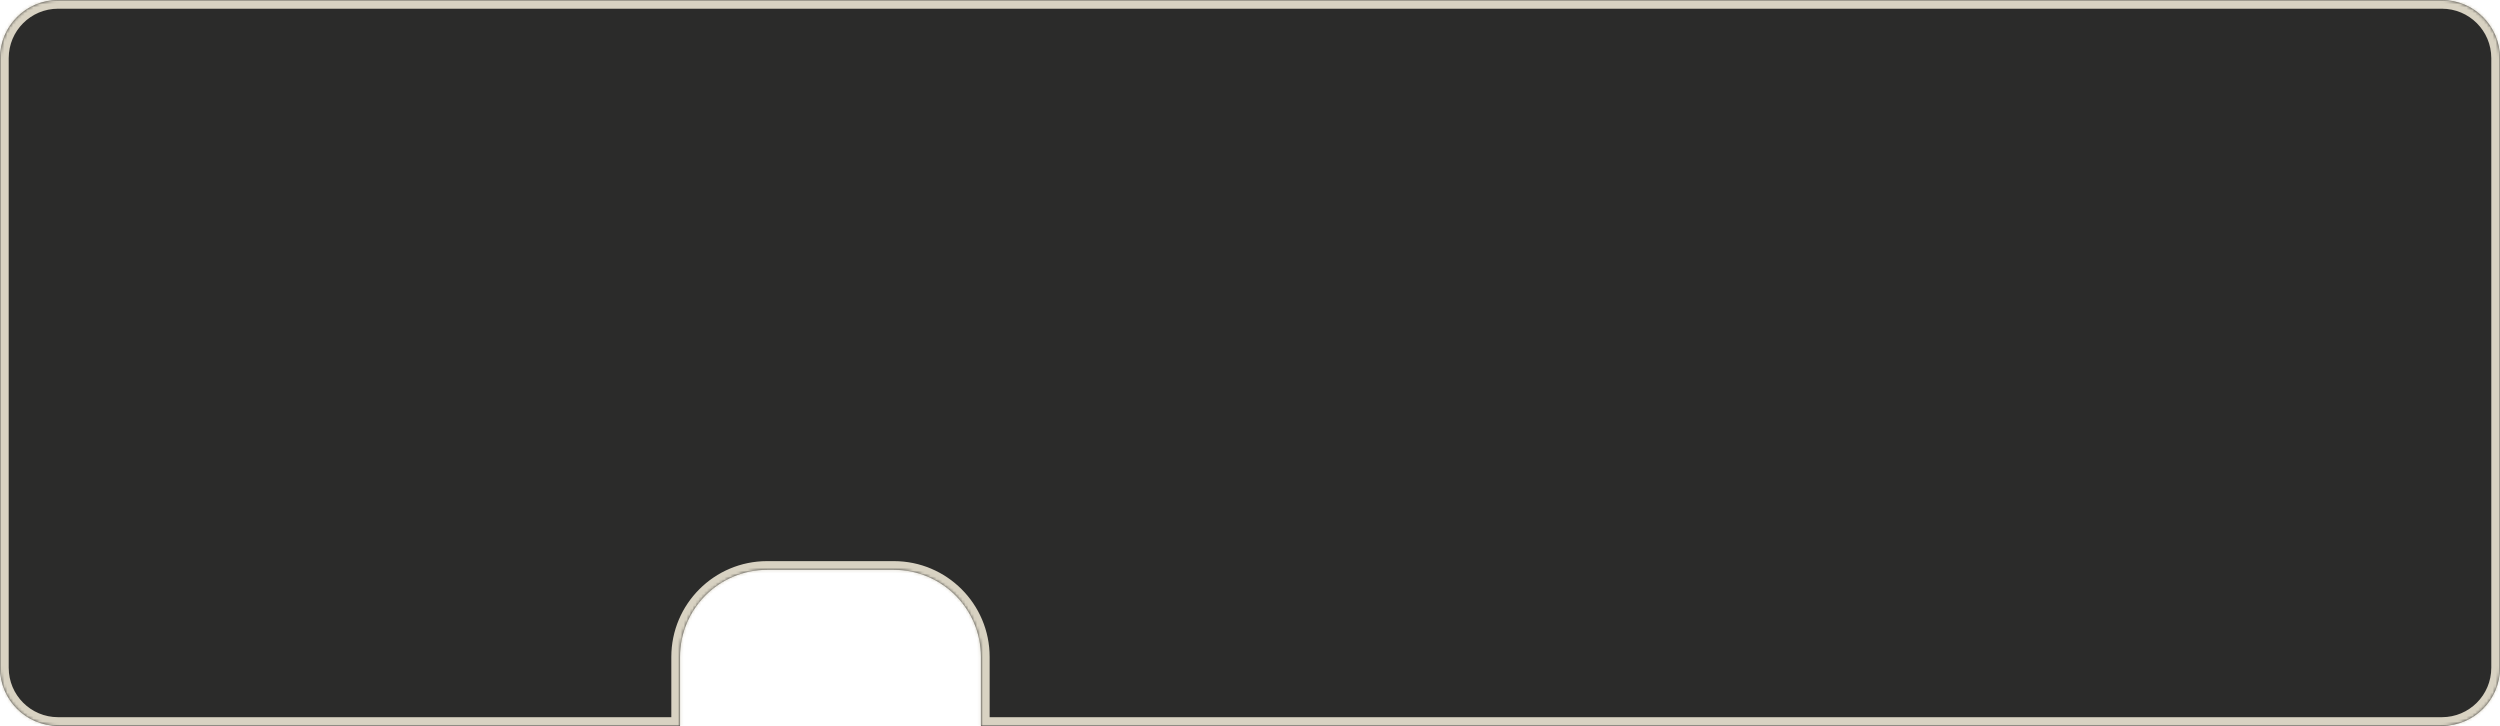
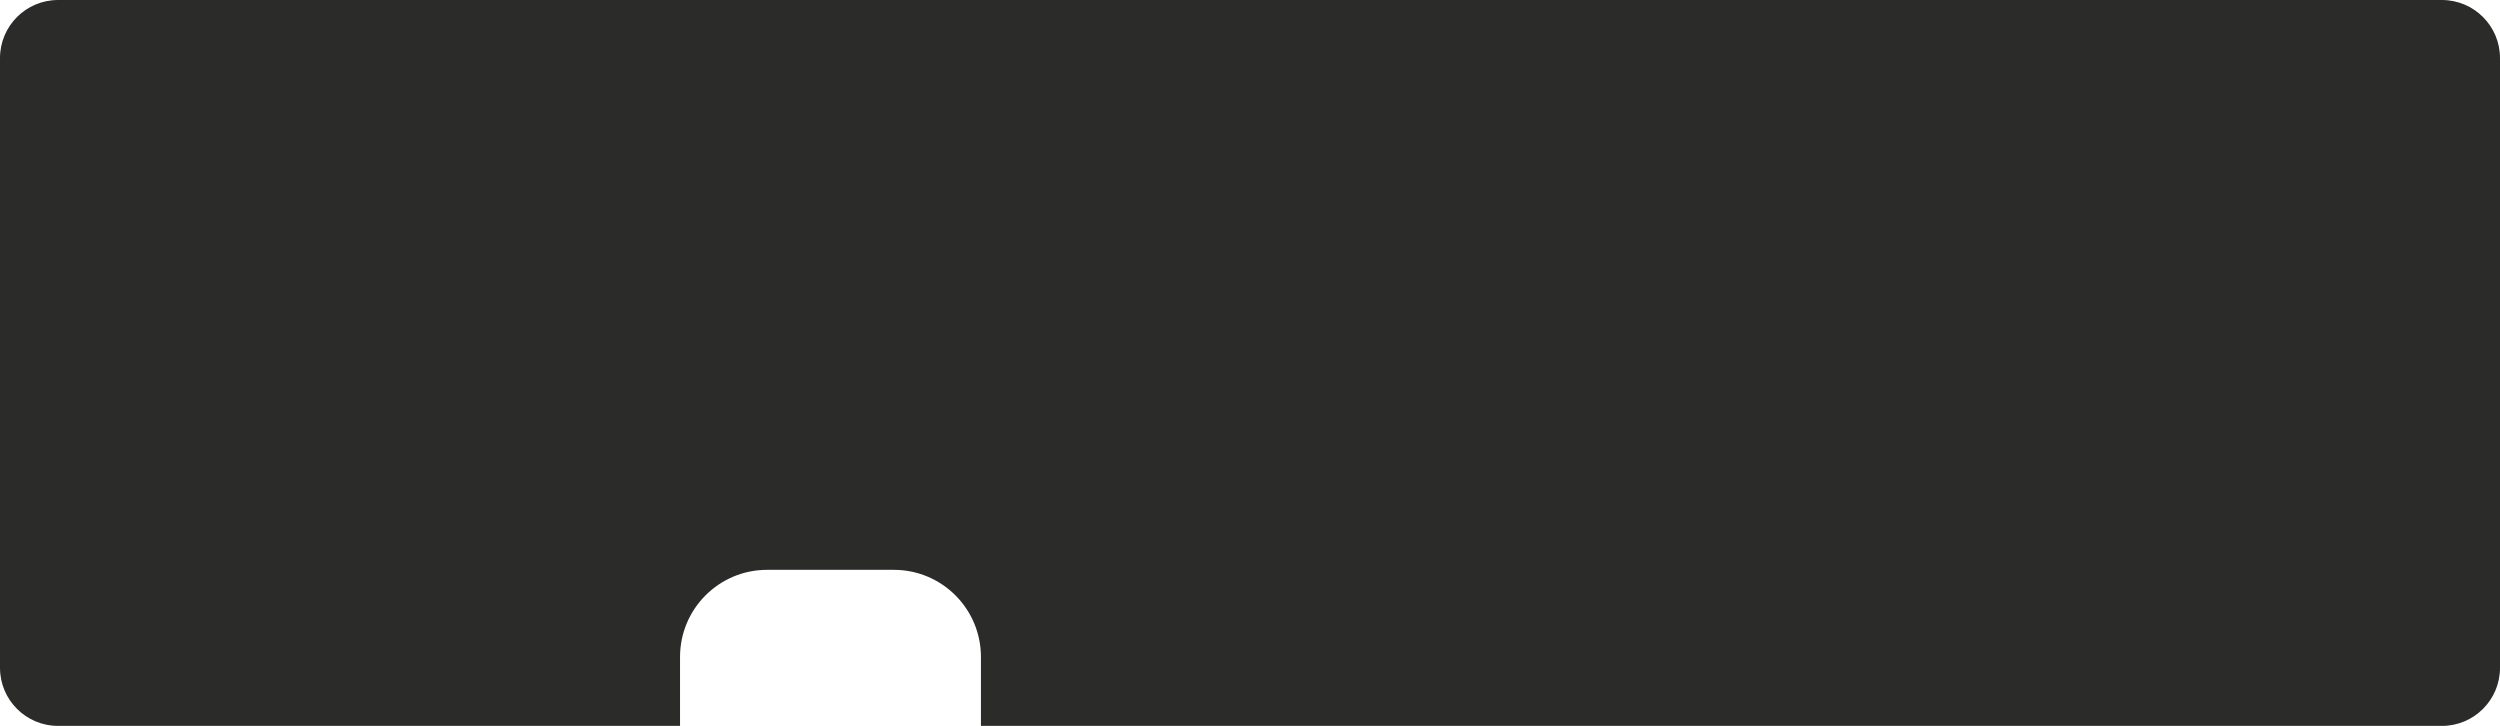
<svg xmlns="http://www.w3.org/2000/svg" width="861" height="250" viewBox="0 0 861 250" fill="none">
  <mask id="path-1-inside-1_163_1423" fill="white">
-     <path d="M841 0C852.046 9.50279e-06 861 8.954 861 20V230C861 241.046 852.046 250 841 250H337.833V226.25C337.833 209.681 324.402 196.25 307.833 196.25H264.203C247.635 196.25 234.203 209.681 234.203 226.25V250H20C8.954 250 0 241.046 0 230V20C0 8.954 8.954 0 20 0H841Z" />
-   </mask>
+     </mask>
  <path d="M841 0C852.046 9.50279e-06 861 8.954 861 20V230C861 241.046 852.046 250 841 250H337.833V226.25C337.833 209.681 324.402 196.25 307.833 196.25H264.203C247.635 196.25 234.203 209.681 234.203 226.25V250H20C8.954 250 0 241.046 0 230V20C0 8.954 8.954 0 20 0H841Z" fill="#2B2B2A" />
  <path d="M841 0L841 -3H841V0ZM337.833 250H334.833V253H337.833V250ZM307.833 196.25L307.833 193.25H307.833V196.25ZM234.203 250V253H237.203V250H234.203ZM20 250L20 253H20V250ZM841 0L841 3C850.389 3 858 10.611 858 20H861H864C864 7.297 853.703 -3 841 -3L841 0ZM861 20H858V230H861H864V20H861ZM861 230H858C858 239.389 850.389 247 841 247V250V253C853.703 253 864 242.703 864 230H861ZM841 250V247H337.833V250V253H841V250ZM337.833 250H340.833V226.25H337.833H334.833V250H337.833ZM337.833 226.25H340.833C340.833 208.025 326.058 193.25 307.833 193.25L307.833 196.25L307.833 199.25C322.745 199.25 334.833 211.338 334.833 226.25H337.833ZM307.833 196.25V193.25H264.203V196.25V199.25H307.833V196.25ZM264.203 196.25V193.25C245.978 193.25 231.203 208.025 231.203 226.25H234.203H237.203C237.203 211.338 249.291 199.25 264.203 199.25V196.25ZM234.203 226.25H231.203V250H234.203H237.203V226.25H234.203ZM234.203 250V247H20V250V253H234.203V250ZM20 250L20 247C10.611 247 3 239.389 3 230H0H-3C-3 242.703 7.297 253 20 253L20 250ZM0 230H3V20H0H-3V230H0ZM0 20H3C3 10.611 10.611 3 20 3V0V-3C7.297 -3 -3 7.297 -3 20H0ZM20 0V3H841V0V-3H20V0Z" fill="#D8D2C2" mask="url(#path-1-inside-1_163_1423)" />
</svg>